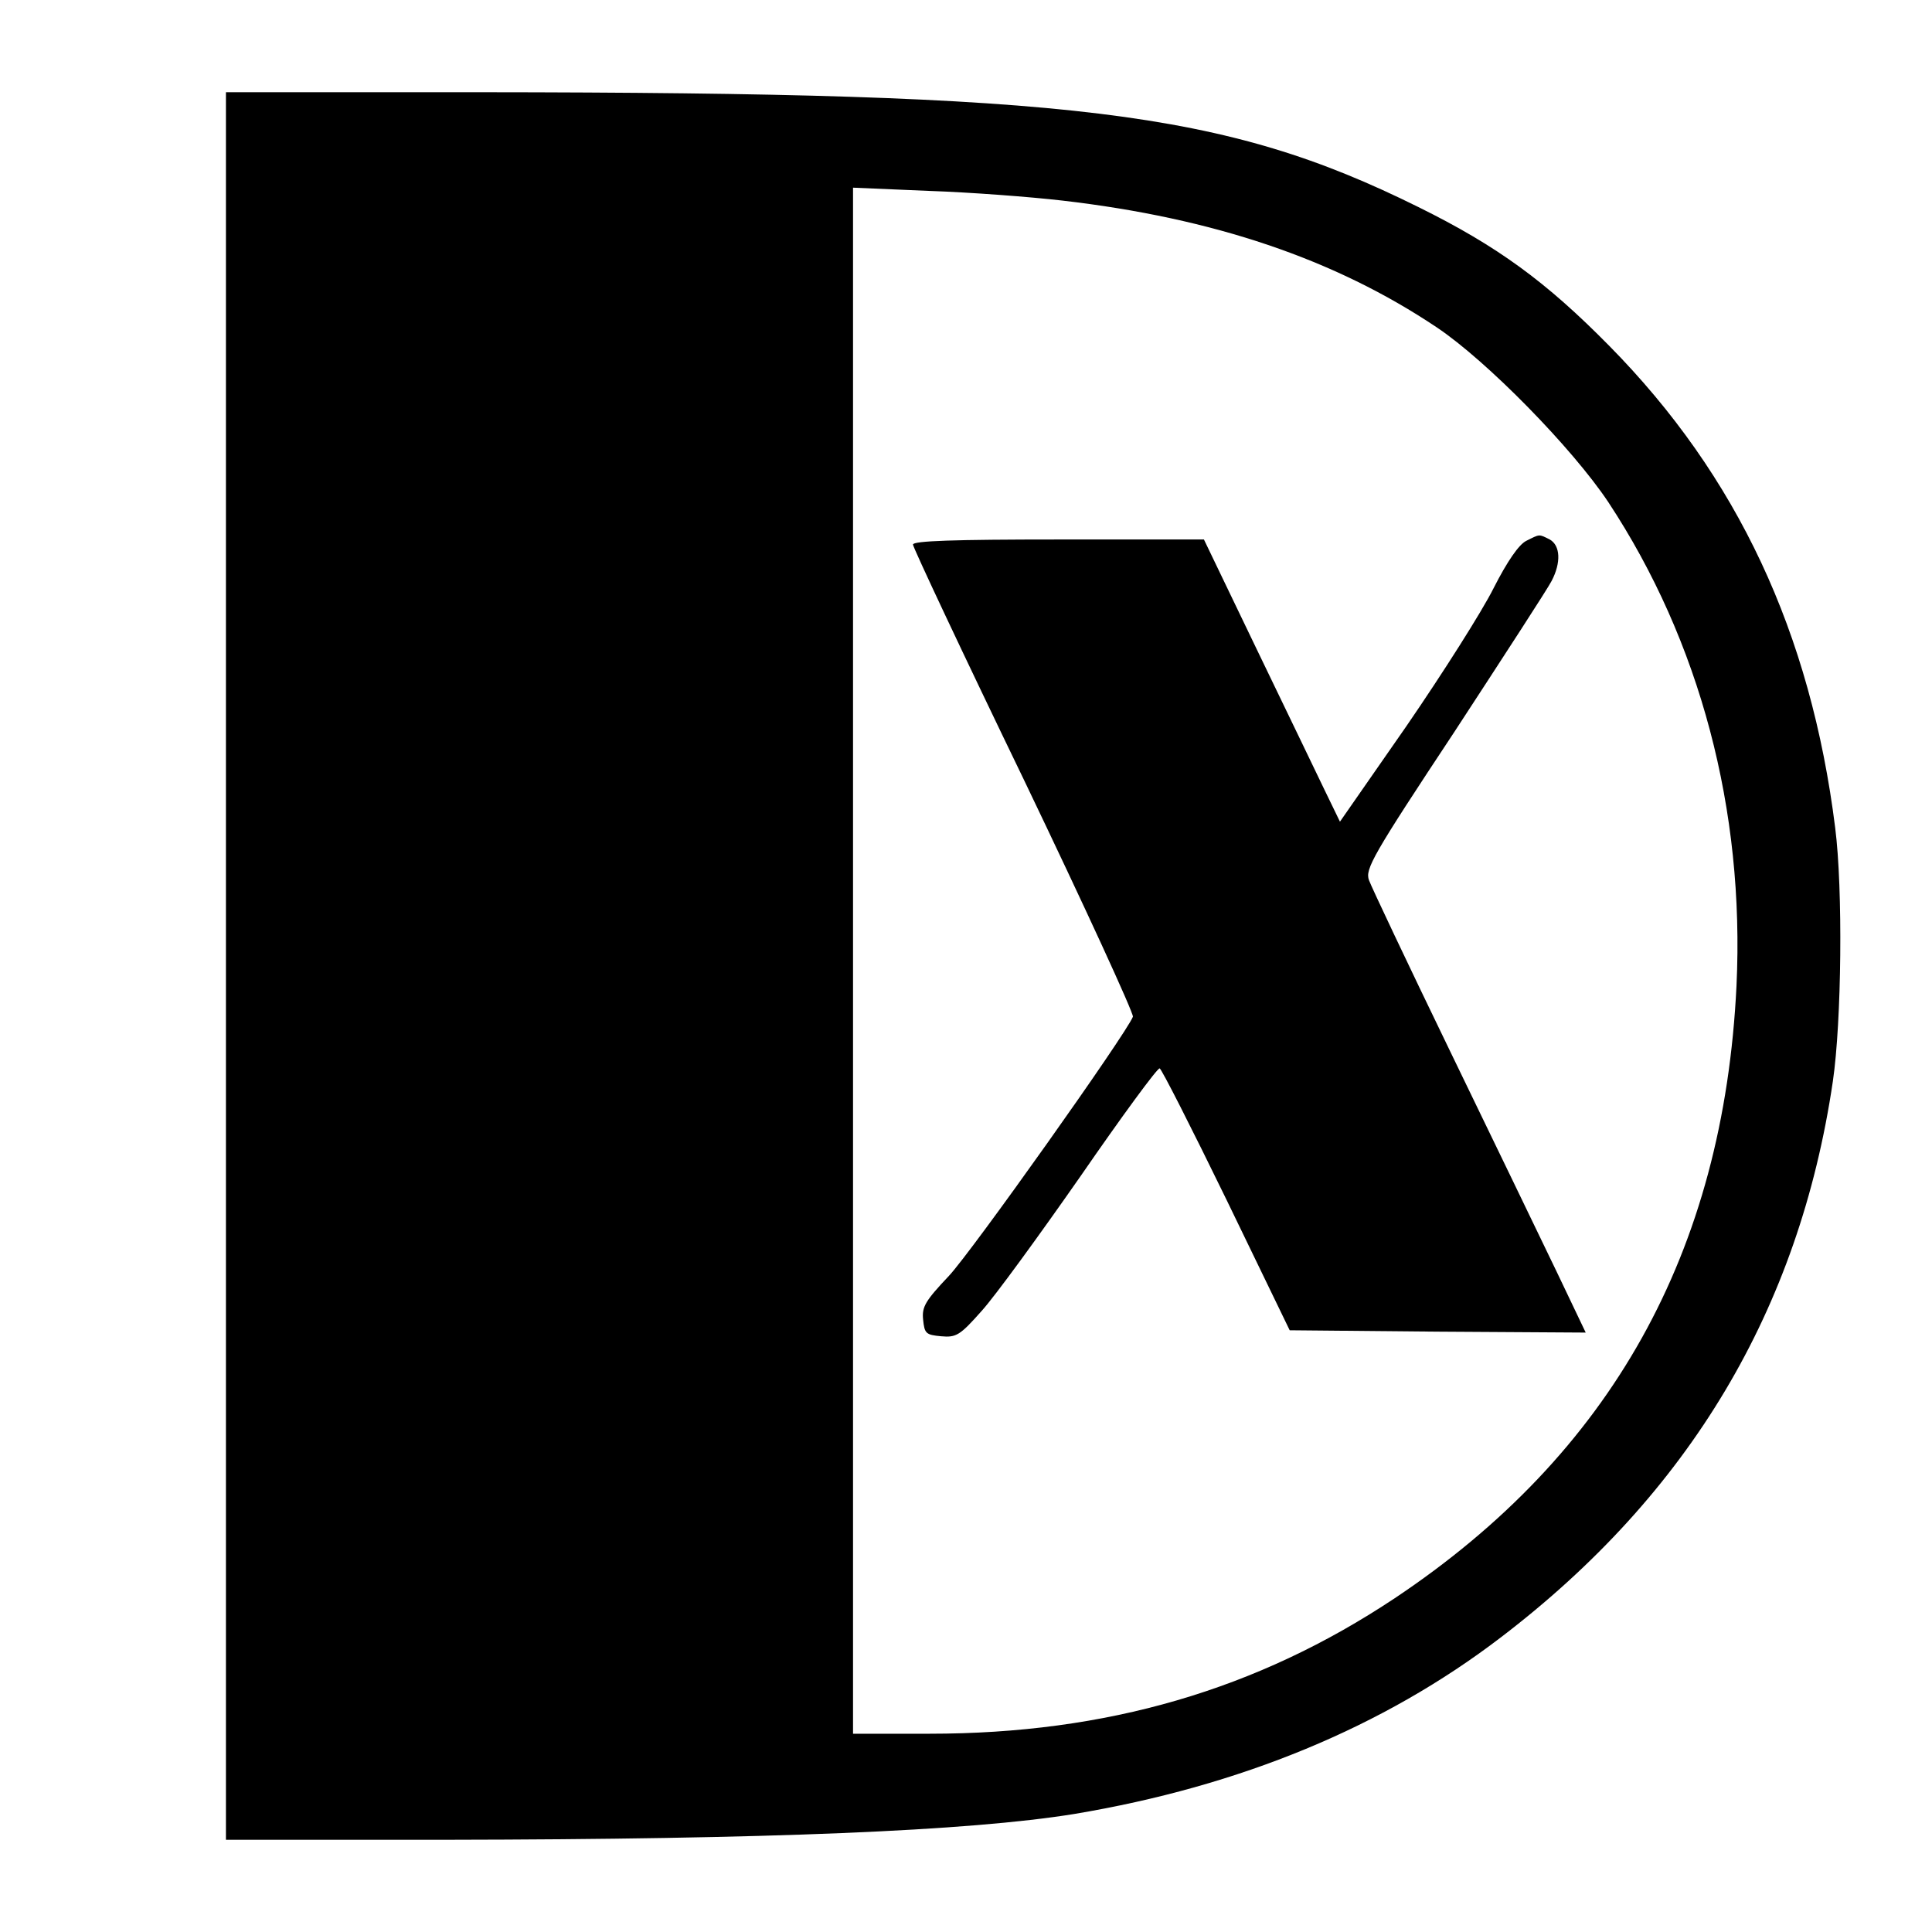
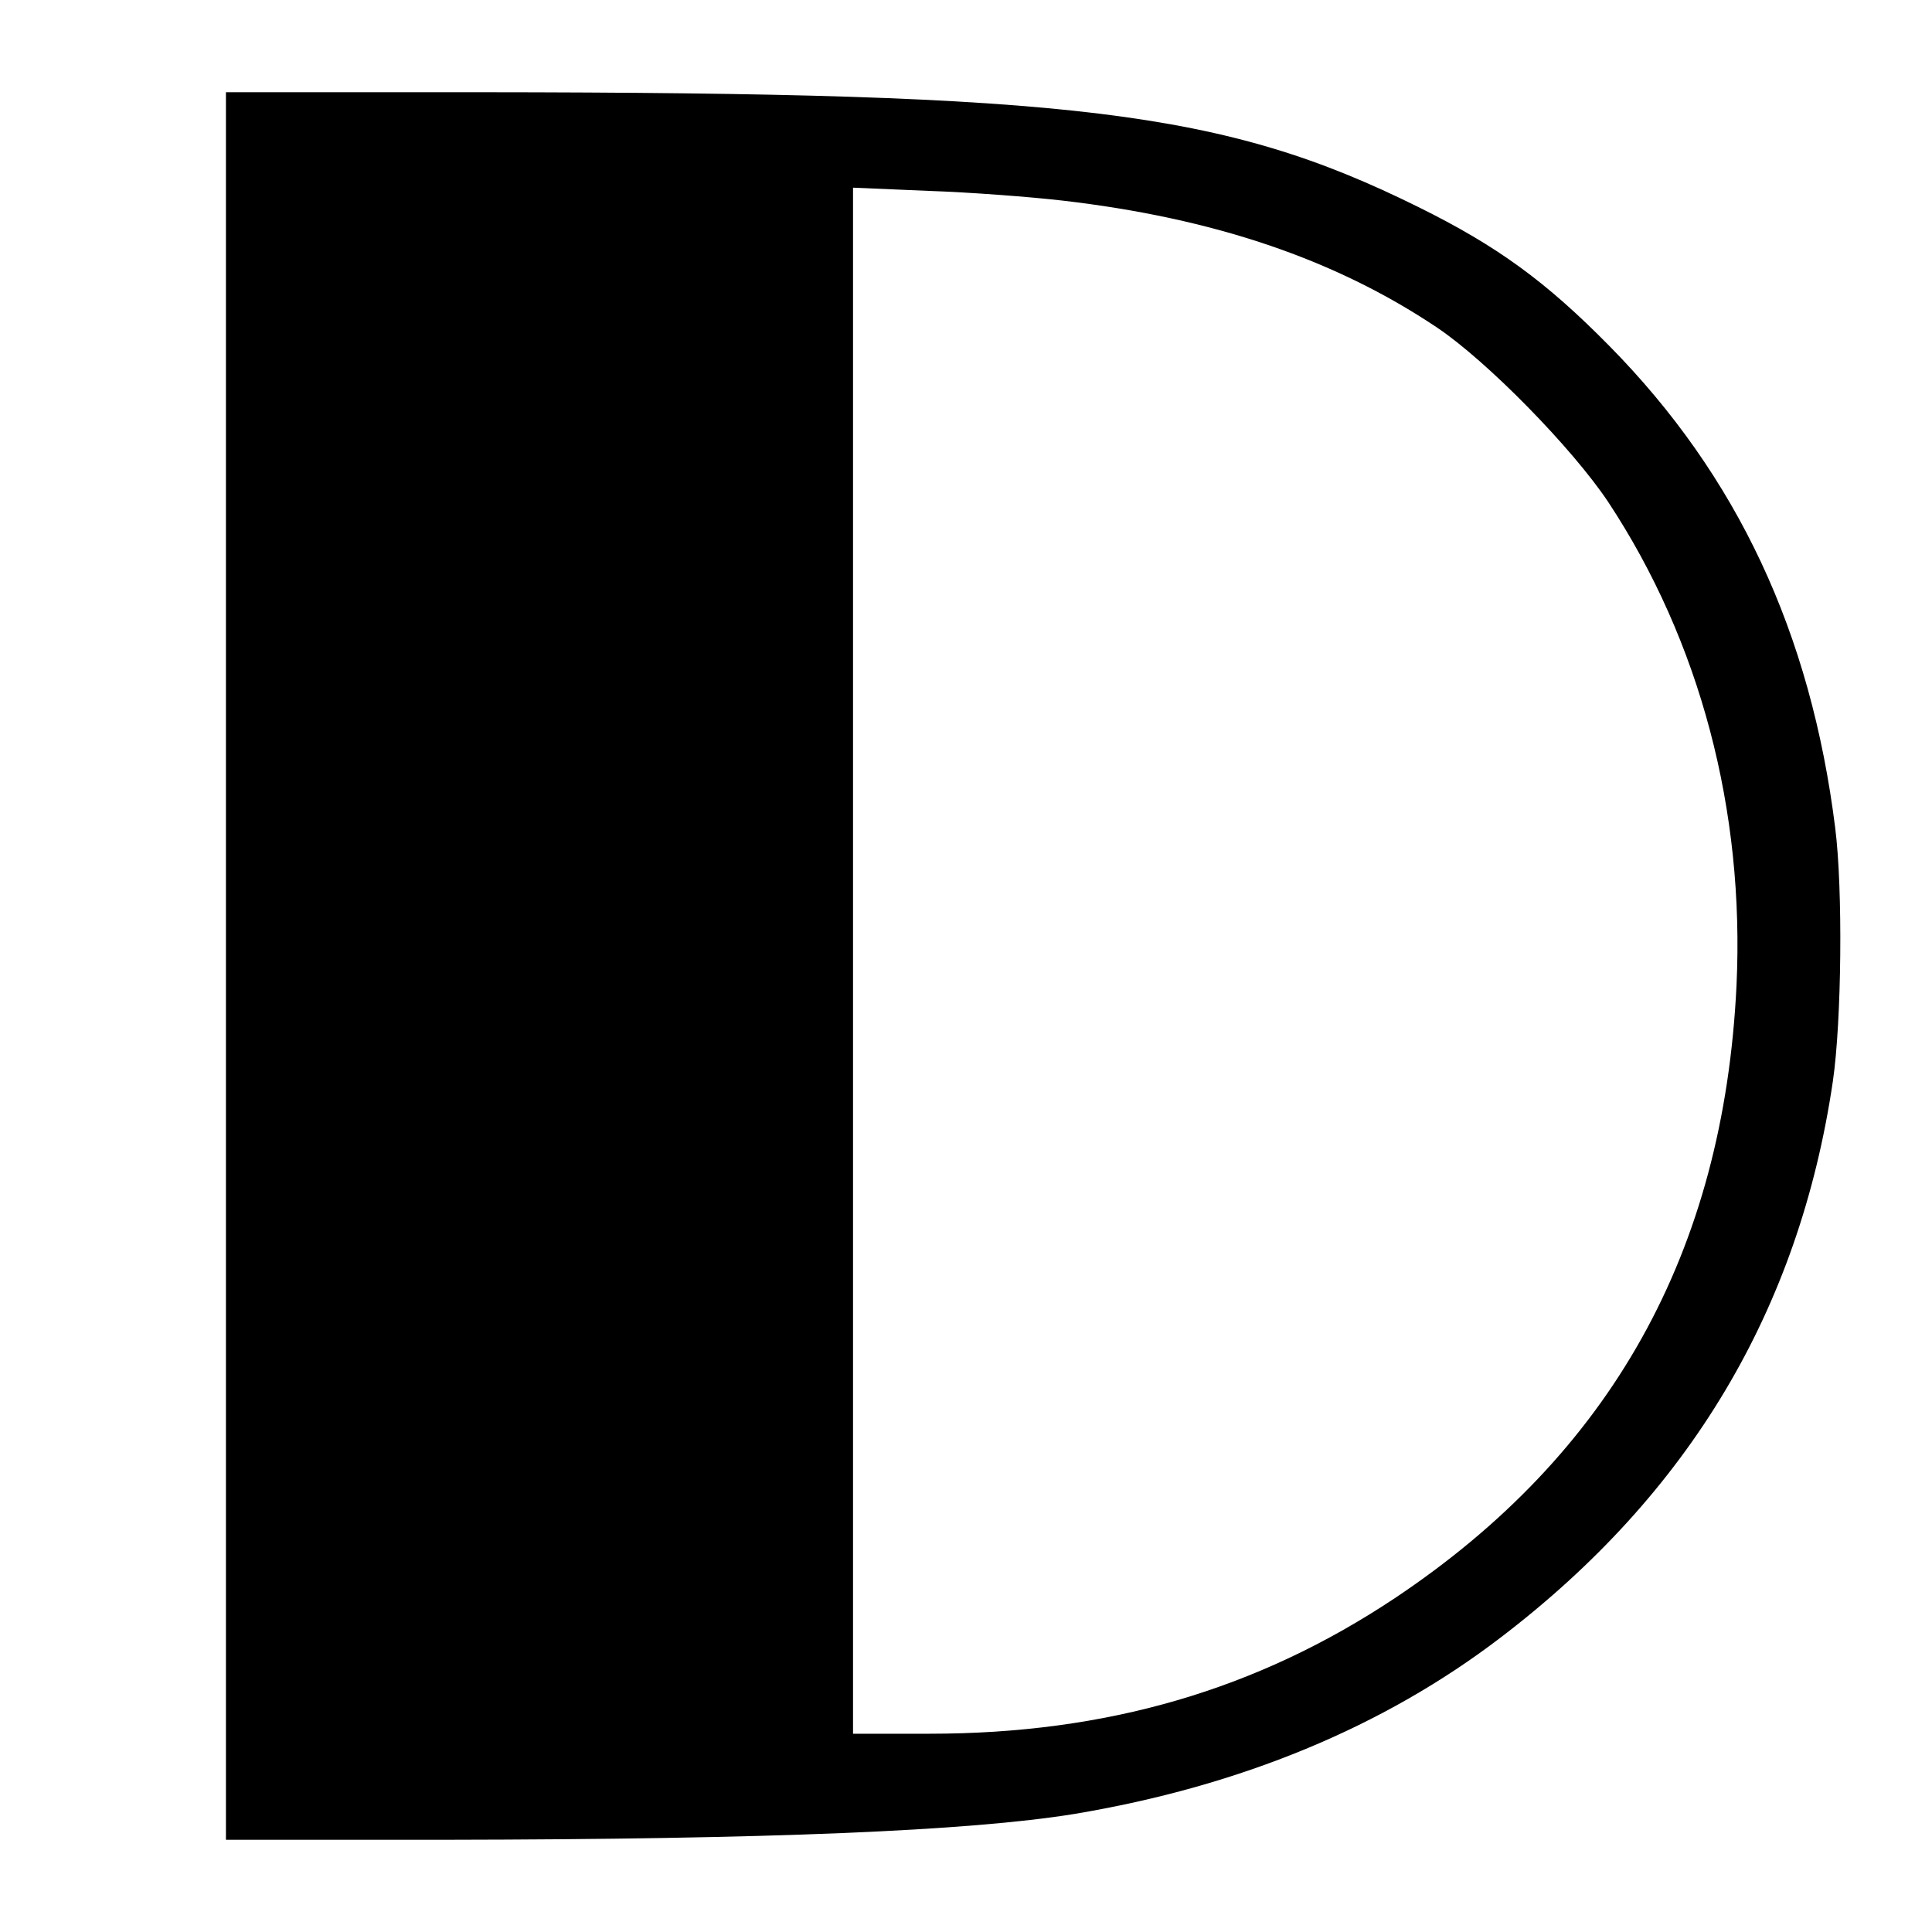
<svg xmlns="http://www.w3.org/2000/svg" version="1.0" width="419pt" height="419pt" viewBox="0 0 419 419" preserveAspectRatio="xMidYMid meet">
  <g transform="translate(0,419) scale(0.1,-0.1)" fill="#000000" stroke="none">
    <path d="M490 2095 l0 -1895 478 0 c697 1 1134 19 1362 56 359 60 670 188 925 383 409 312 647 711 720 1206 19 130 22 417 5 550 -53 423 -212 763 -490 1045 -137 139 -242 216 -414 301 -422 209 -746 248 -2033 249 l-553 0 0 -1895z m1814 1660 c328 -38 591 -127 812 -275 109 -73 294 -262 372 -379 199 -302 296 -668 278 -1049 -28 -578 -272 -1015 -741 -1328 -299 -199 -625 -294 -1009 -294 l-166 0 0 1677 0 1676 164 -7 c90 -3 221 -13 290 -21z" />
-     <path d="M3310 3017 c-16 -8 -41 -44 -71 -103 -25 -50 -110 -184 -189 -299 l-144 -207 -33 68 c-18 38 -85 176 -148 307 l-114 237 -315 0 c-228 0 -316 -3 -316 -11 0 -6 108 -236 241 -511 132 -275 238 -506 236 -513 -15 -38 -350 -510 -399 -562 -51 -54 -59 -67 -56 -95 3 -30 6 -33 39 -36 33 -3 41 2 88 55 29 32 125 164 215 293 89 129 166 234 171 233 4 -1 69 -129 145 -285 l137 -283 321 -3 321 -2 -63 132 c-35 73 -139 288 -231 478 -92 190 -171 357 -176 371 -9 24 8 54 186 323 107 164 202 310 210 326 21 40 19 77 -4 90 -24 12 -21 12 -51 -3z" />
  </g>
</svg>